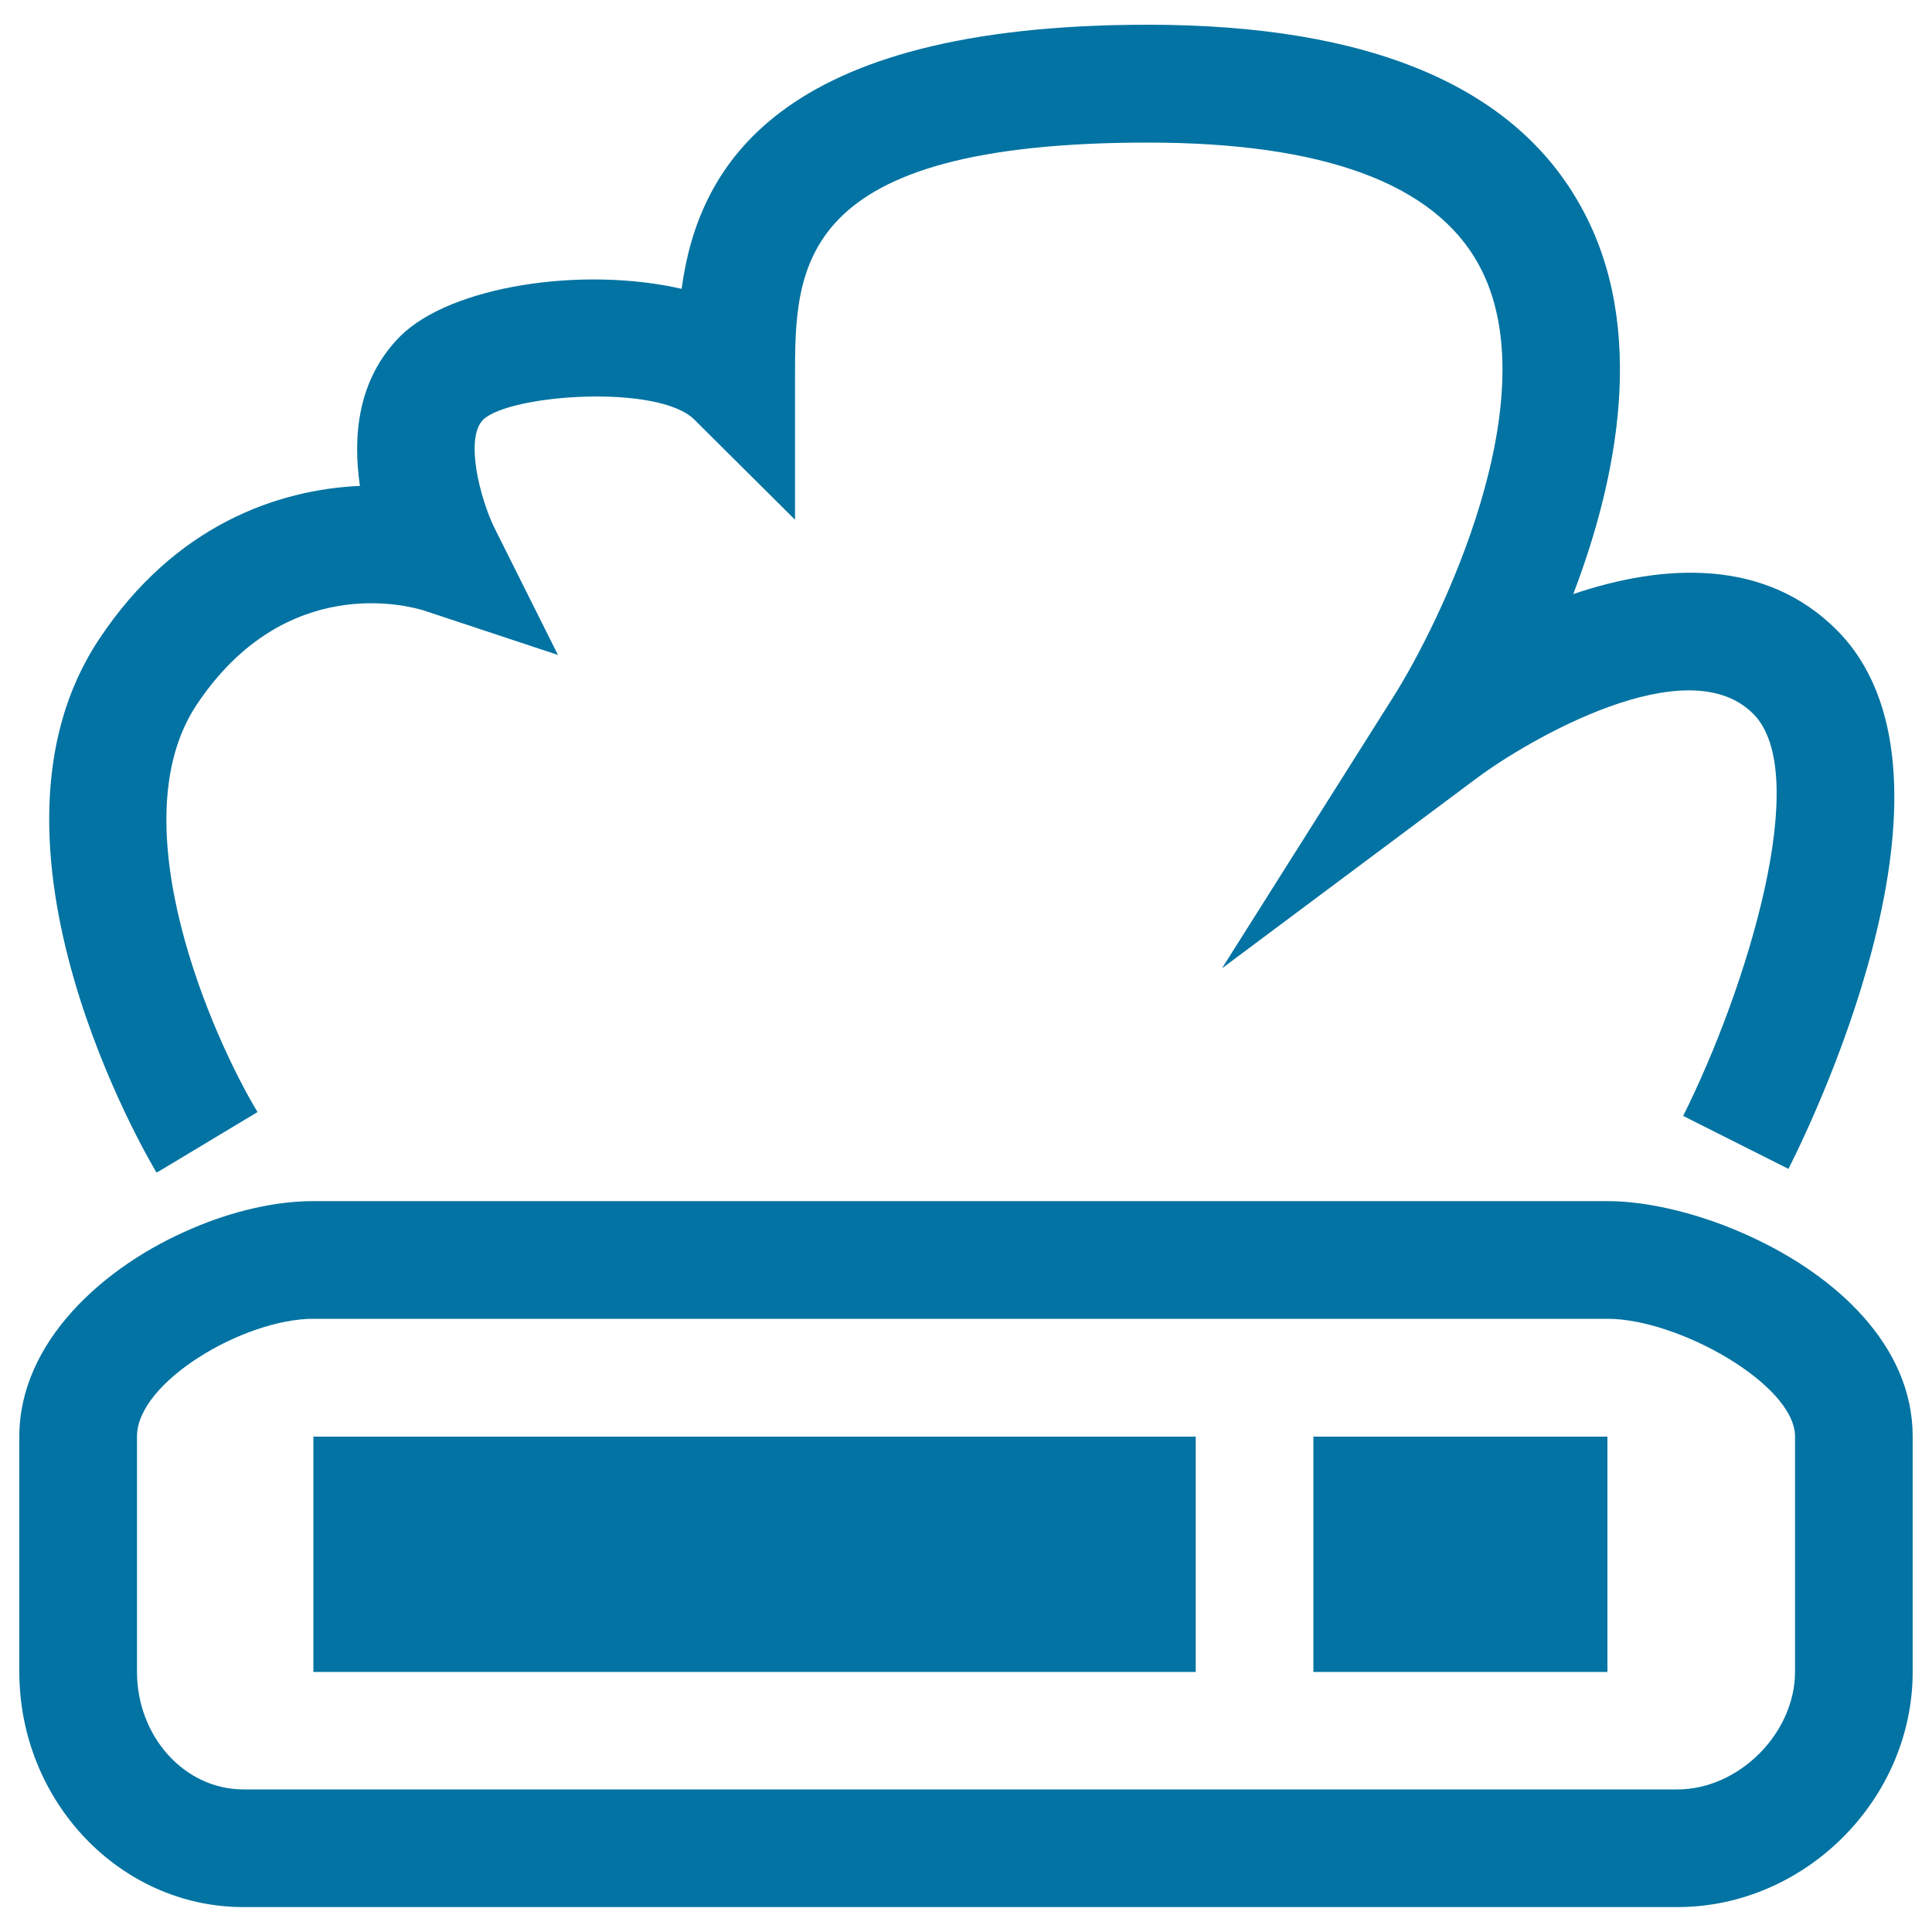
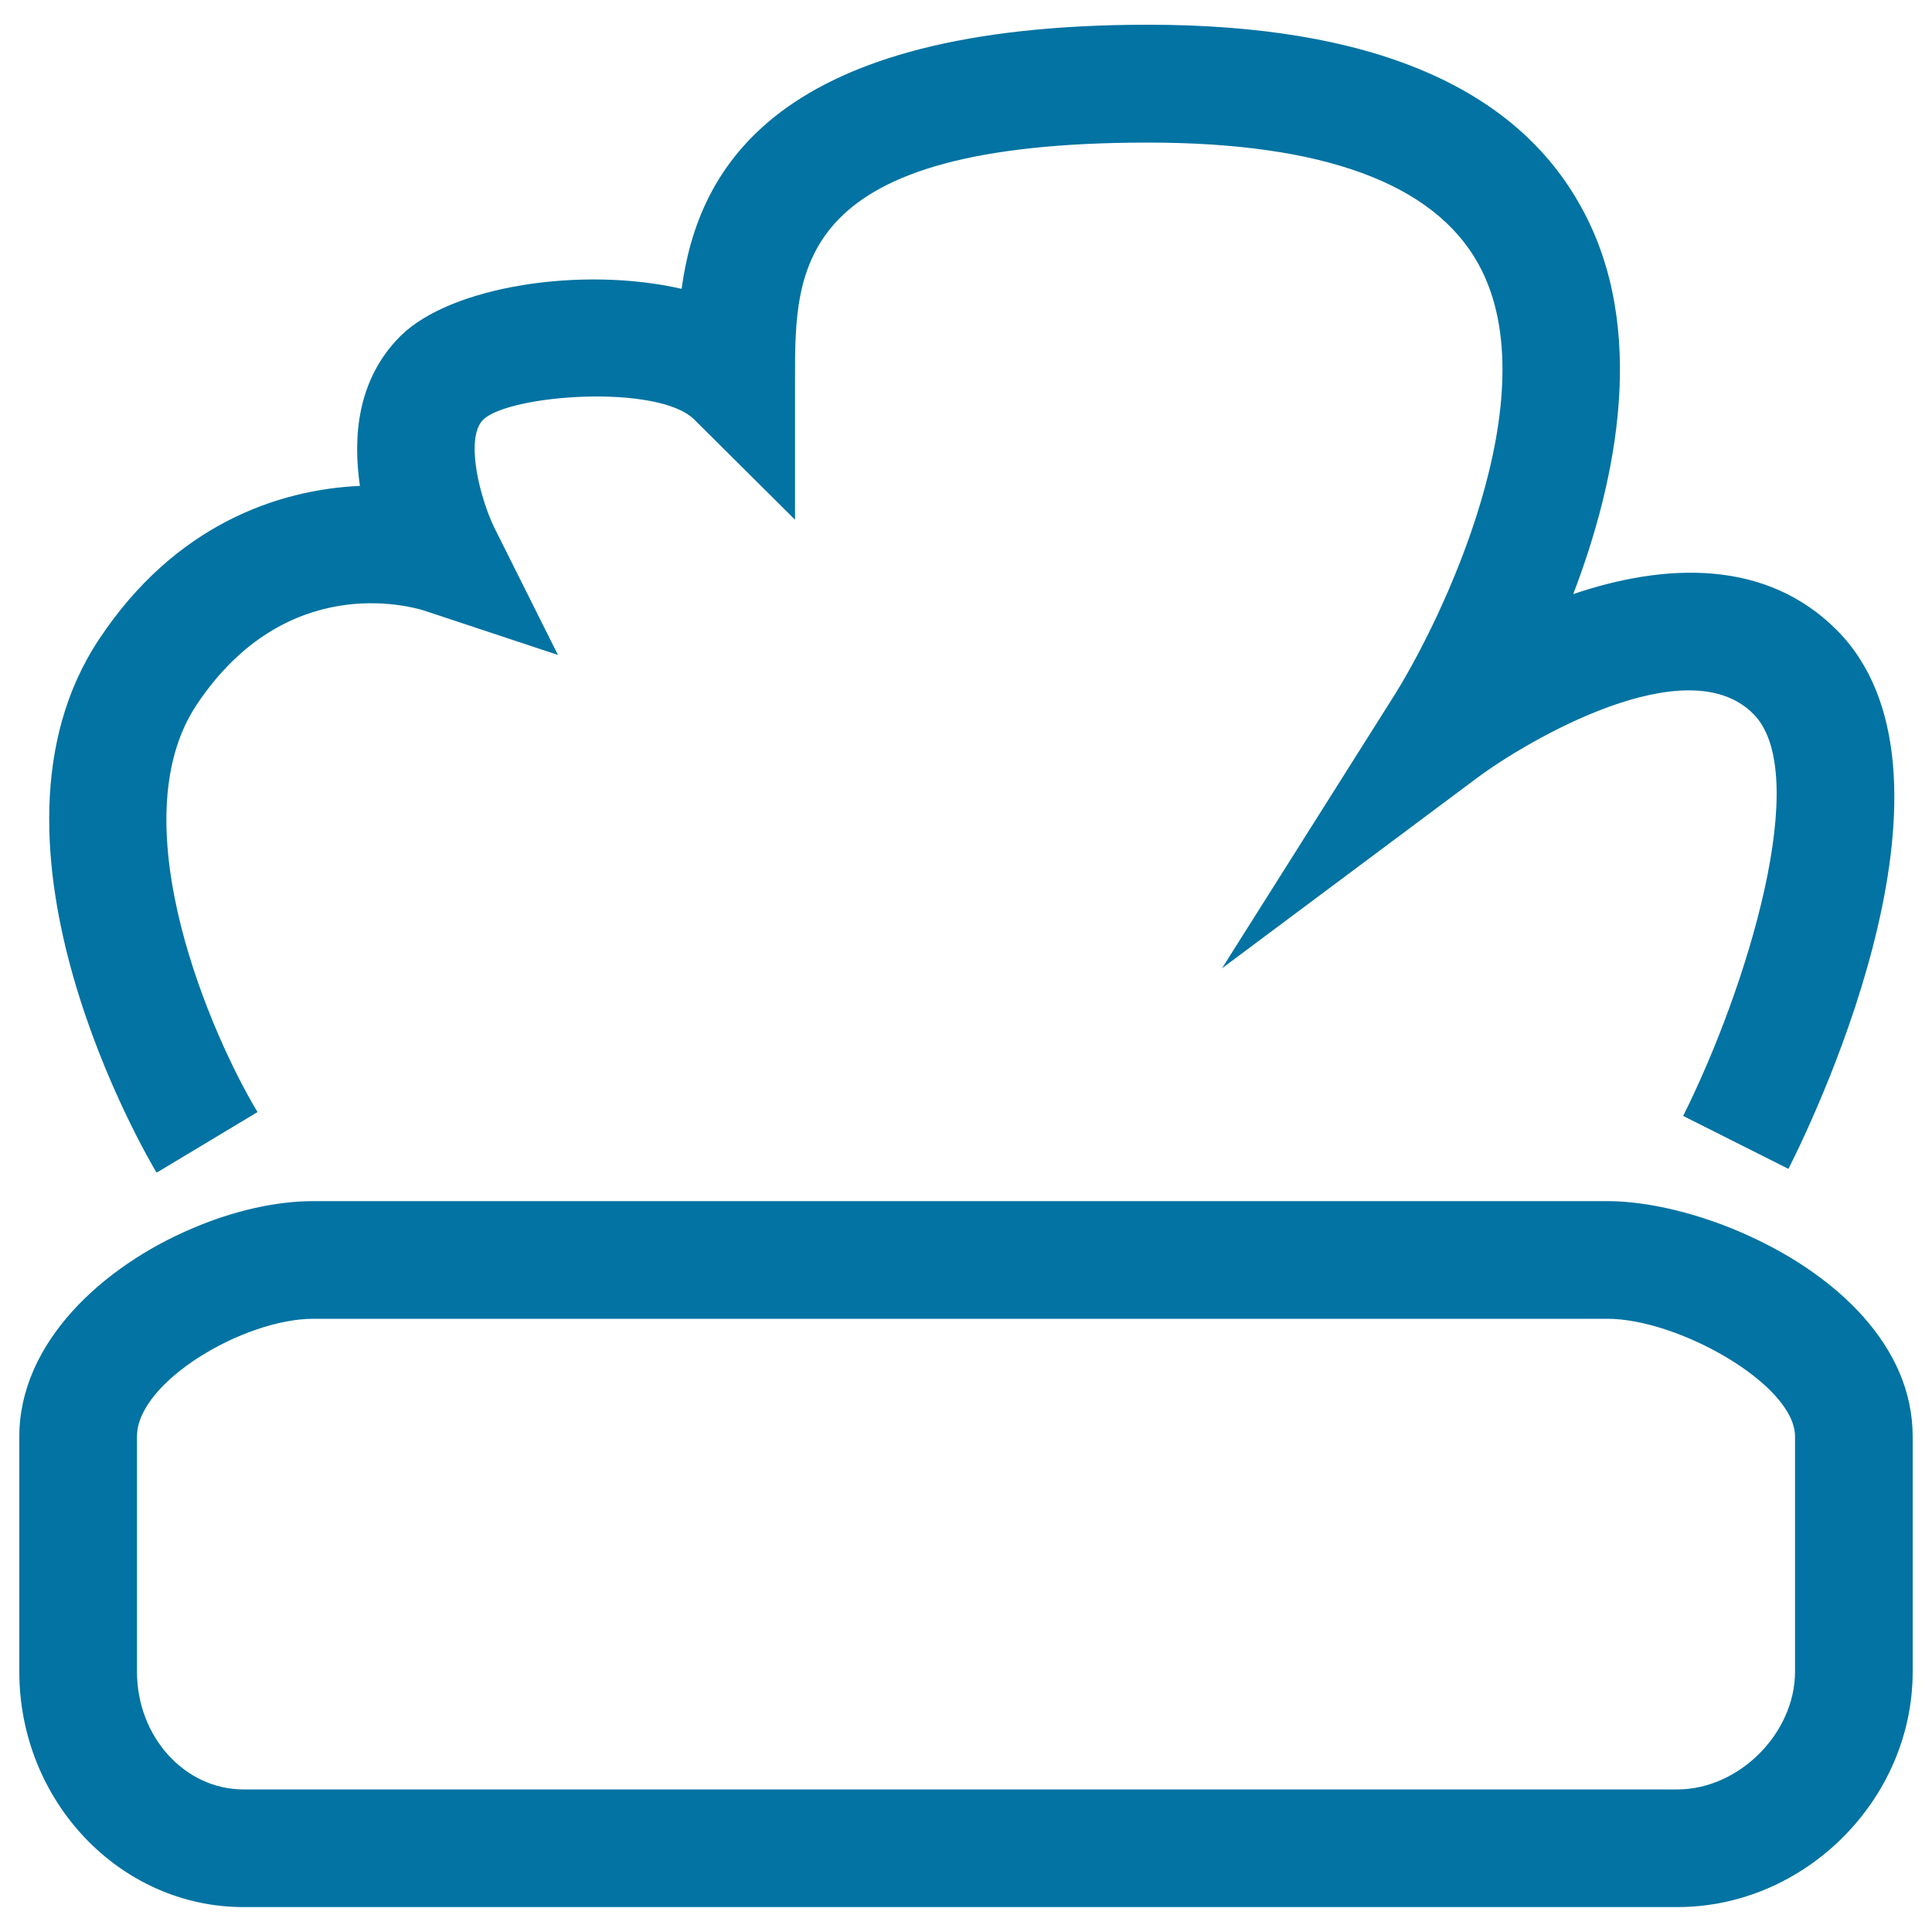
<svg xmlns="http://www.w3.org/2000/svg" viewBox="0 0 1000 1000" style="fill:#0273a2">
  <title>SkyDrive SVG icon</title>
-   <path d="M679.8,743.6H832v121.8H679.8V743.6z" />
-   <path d="M162.2,743.6h456.7v121.8H162.2V743.6z" />
+   <path d="M679.8,743.6v121.8H679.8V743.6z" />
  <path d="M51.4,330.7c39-58.8,92.2-77.3,134.9-79.2c-3.7-25.3-1.5-55.1,21-77.6c26.2-25.9,94.1-36.2,145.5-24.4c8.5-62.7,49-136.7,241.4-136.7c114.5,0,190,31.7,224.4,94.7c34.4,62.4,18.3,141-4.3,200c47.5-16.1,99.6-18.3,136.4,18.6c72.5,72.8-7.9,245.1-25,278.9l-1.2-0.6l-53.3-26.8c32.9-65.8,67.3-177.5,36.2-208.2c-34.4-34.4-116.6,13.7-142.8,33.2l-132.1,98.6l88-139.4c25.3-39.6,82.2-157.1,44.8-225c-23.1-42-80.7-63-171.1-63c-182.7,0-182.7,64.5-182.7,121.8v73.4l-52.1-51.8c-18.6-18.6-95.6-13.1-109.3,0c-9.7,9.7-1.5,41.1,5.8,56l32.9,65.8l-69.7-23.1c-7-2.1-71.2-20.1-117.2,48.7c-41.1,61.5,8.5,173.2,31.4,211l-51.1,30.7l-1.2,0.6C77,600.2-19.5,437,51.4,330.7z" />
  <path d="M126,926.2h742.2c32,0,60.9-29.2,60.9-60.9l0-121.8c0-26.8-60.3-60.9-97.1-60.9l-669.8,0c-35.9,0-91.3,32.6-91.3,60.9v121.8C70.9,898.8,95.5,926.2,126,926.2z M126,987.1c-63.9,0-116-54.8-116-121.8l0-121.8c0-48.4,42.9-88,89.8-107.8c21.3-9.1,43.2-14,62.4-14H832c21,0,48.4,6.4,74.6,18.6c43.5,20.1,83.4,56,83.4,103.2v121.8c0,66.1-55.7,121.8-121.8,121.8L126,987.1z" />
</svg>